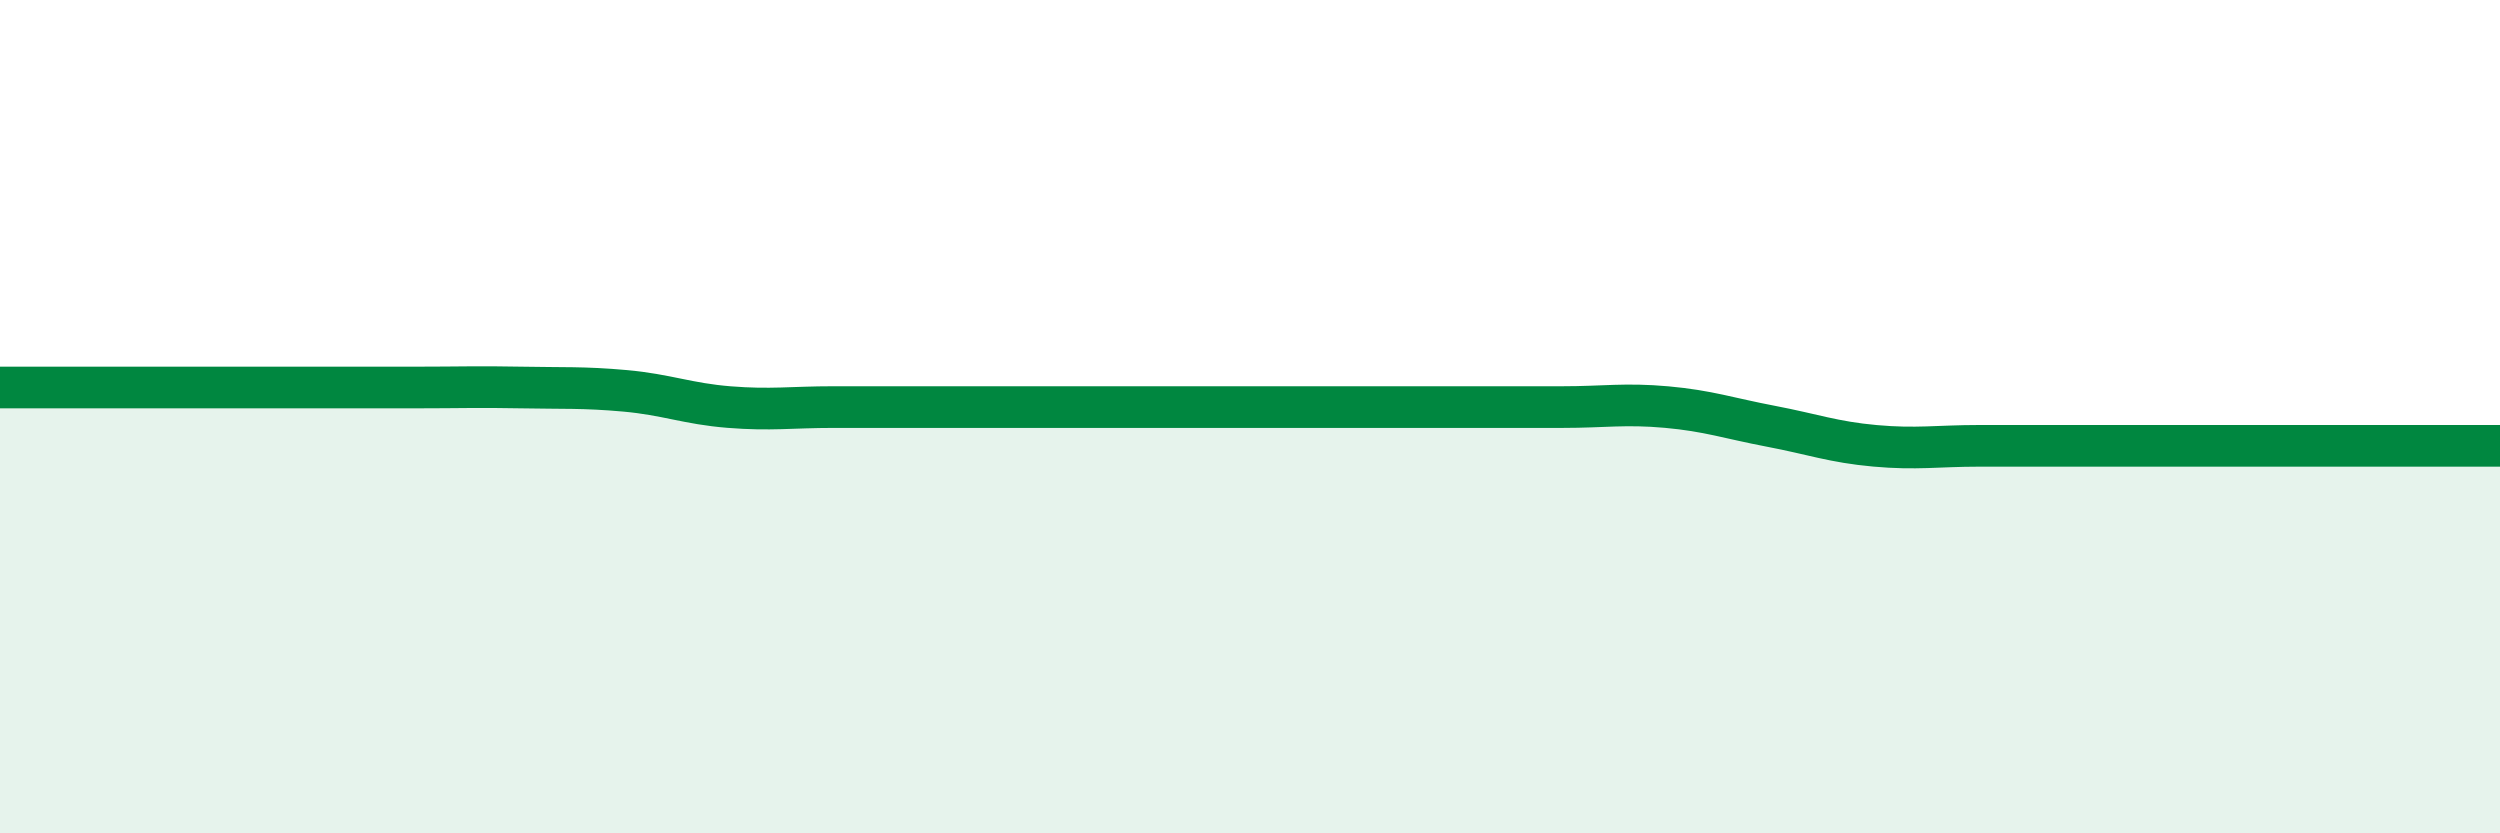
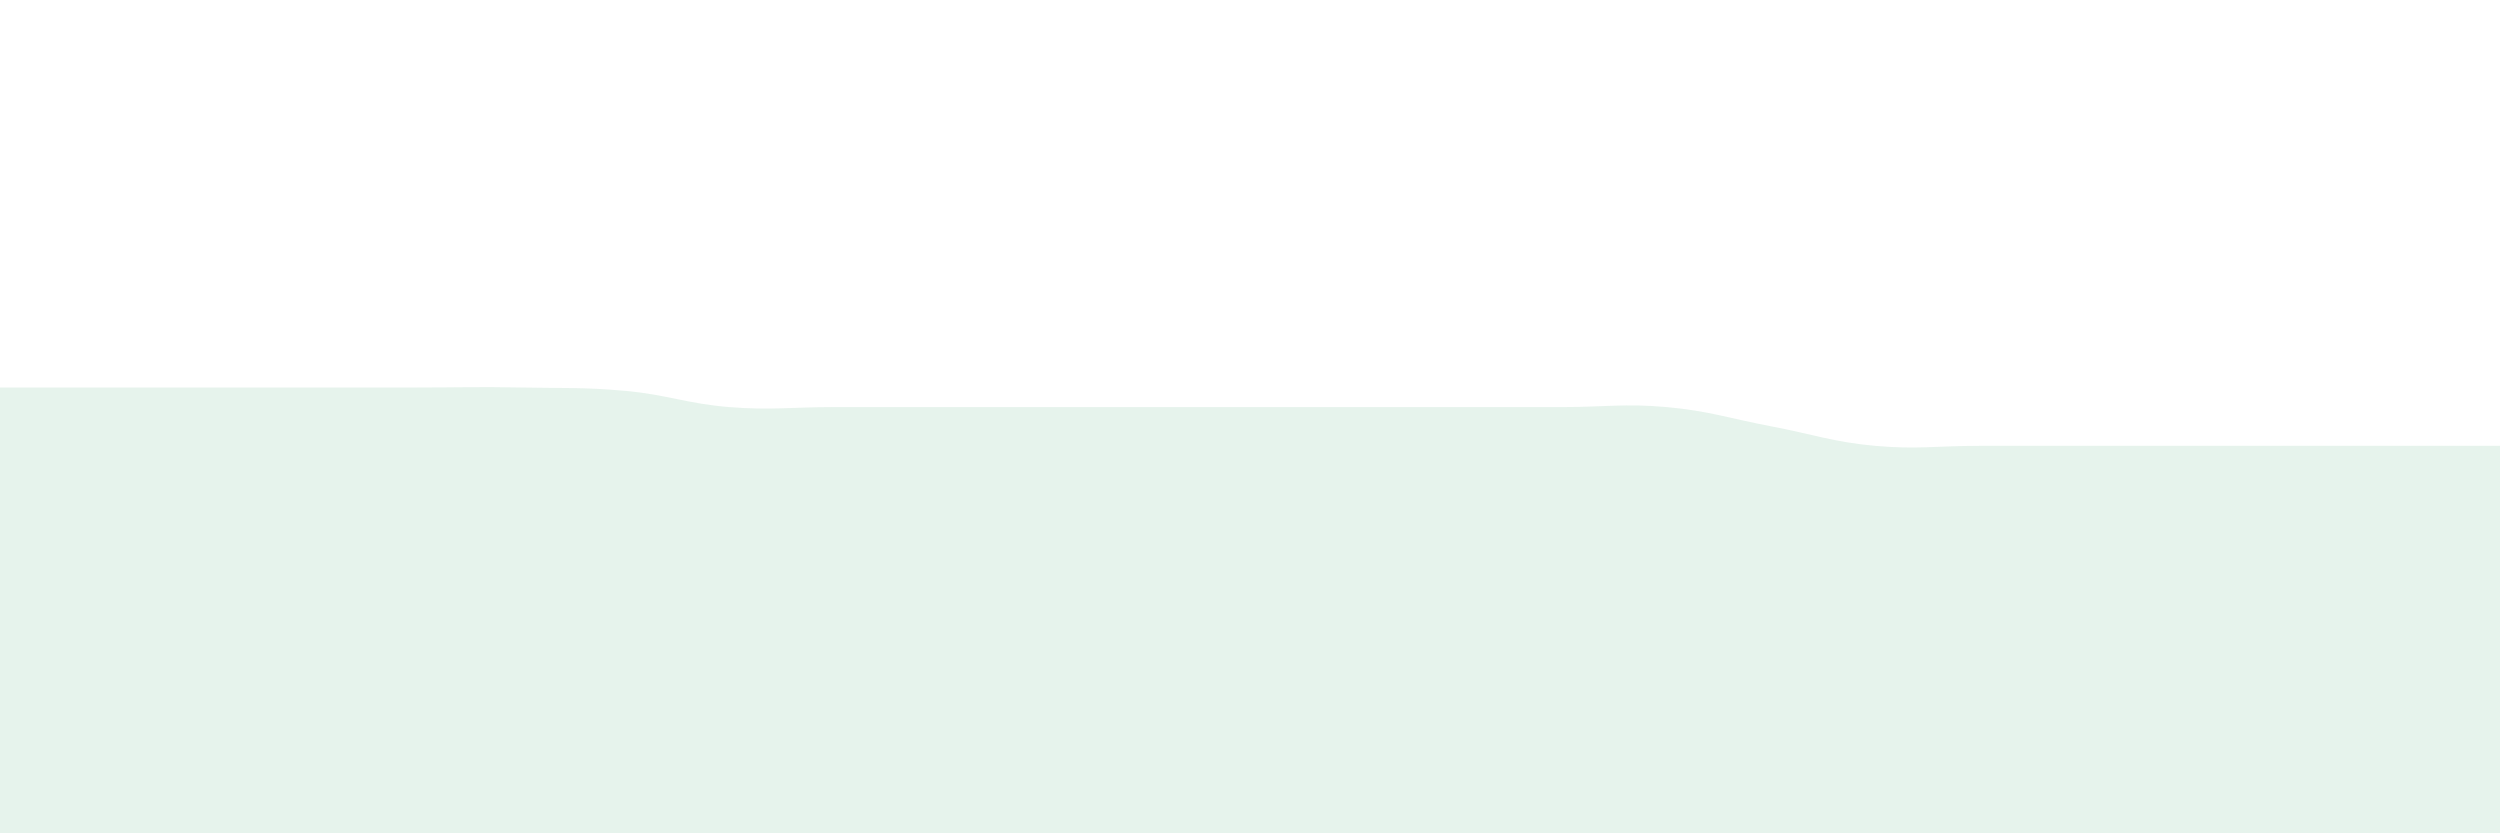
<svg xmlns="http://www.w3.org/2000/svg" width="60" height="20" viewBox="0 0 60 20">
  <path d="M 0,9.3 C 0.5,9.3 1.5,9.3 2.5,9.3 C 3.5,9.3 4,9.3 5,9.3 C 6,9.3 6.5,9.3 7.5,9.3 C 8.5,9.3 9,9.3 10,9.3 C 11,9.3 11.5,9.28 12.5,9.3 C 13.5,9.32 14,9.29 15,9.38 C 16,9.47 16.5,9.69 17.5,9.77 C 18.5,9.85 19,9.77 20,9.77 C 21,9.77 21.5,9.77 22.5,9.77 C 23.5,9.77 24,9.77 25,9.77 C 26,9.77 26.5,9.77 27.5,9.77 C 28.5,9.77 29,9.77 30,9.77 C 31,9.77 31.5,9.77 32.5,9.77 C 33.5,9.77 34,9.77 35,9.77 C 36,9.77 36.5,9.77 37.5,9.77 C 38.5,9.77 39,9.68 40,9.77 C 41,9.86 41.5,10.04 42.5,10.23 C 43.5,10.42 44,10.61 45,10.7 C 46,10.79 46.5,10.7 47.5,10.7 C 48.5,10.7 49,10.7 50,10.7 C 51,10.7 51.5,10.7 52.5,10.7 C 53.5,10.7 53.5,10.7 55,10.7 C 56.5,10.7 59,10.7 60,10.7L60 20L0 20Z" fill="#008740" opacity="0.1" stroke-linecap="round" stroke-linejoin="round" />
-   <path d="M 0,9.3 C 0.5,9.3 1.5,9.3 2.5,9.3 C 3.5,9.3 4,9.3 5,9.3 C 6,9.3 6.5,9.3 7.5,9.3 C 8.5,9.3 9,9.3 10,9.3 C 11,9.3 11.5,9.28 12.5,9.3 C 13.5,9.32 14,9.29 15,9.38 C 16,9.47 16.5,9.69 17.5,9.77 C 18.5,9.85 19,9.77 20,9.77 C 21,9.77 21.5,9.77 22.5,9.77 C 23.5,9.77 24,9.77 25,9.77 C 26,9.77 26.5,9.77 27.5,9.77 C 28.5,9.77 29,9.77 30,9.77 C 31,9.77 31.5,9.77 32.5,9.77 C 33.5,9.77 34,9.77 35,9.77 C 36,9.77 36.5,9.77 37.5,9.77 C 38.5,9.77 39,9.68 40,9.77 C 41,9.86 41.5,10.04 42.5,10.23 C 43.5,10.42 44,10.61 45,10.7 C 46,10.79 46.5,10.7 47.5,10.7 C 48.5,10.7 49,10.7 50,10.7 C 51,10.7 51.5,10.7 52.5,10.7 C 53.5,10.7 53.5,10.7 55,10.7 C 56.5,10.7 59,10.7 60,10.7" stroke="#008740" stroke-width="1" fill="none" stroke-linecap="round" stroke-linejoin="round" />
</svg>